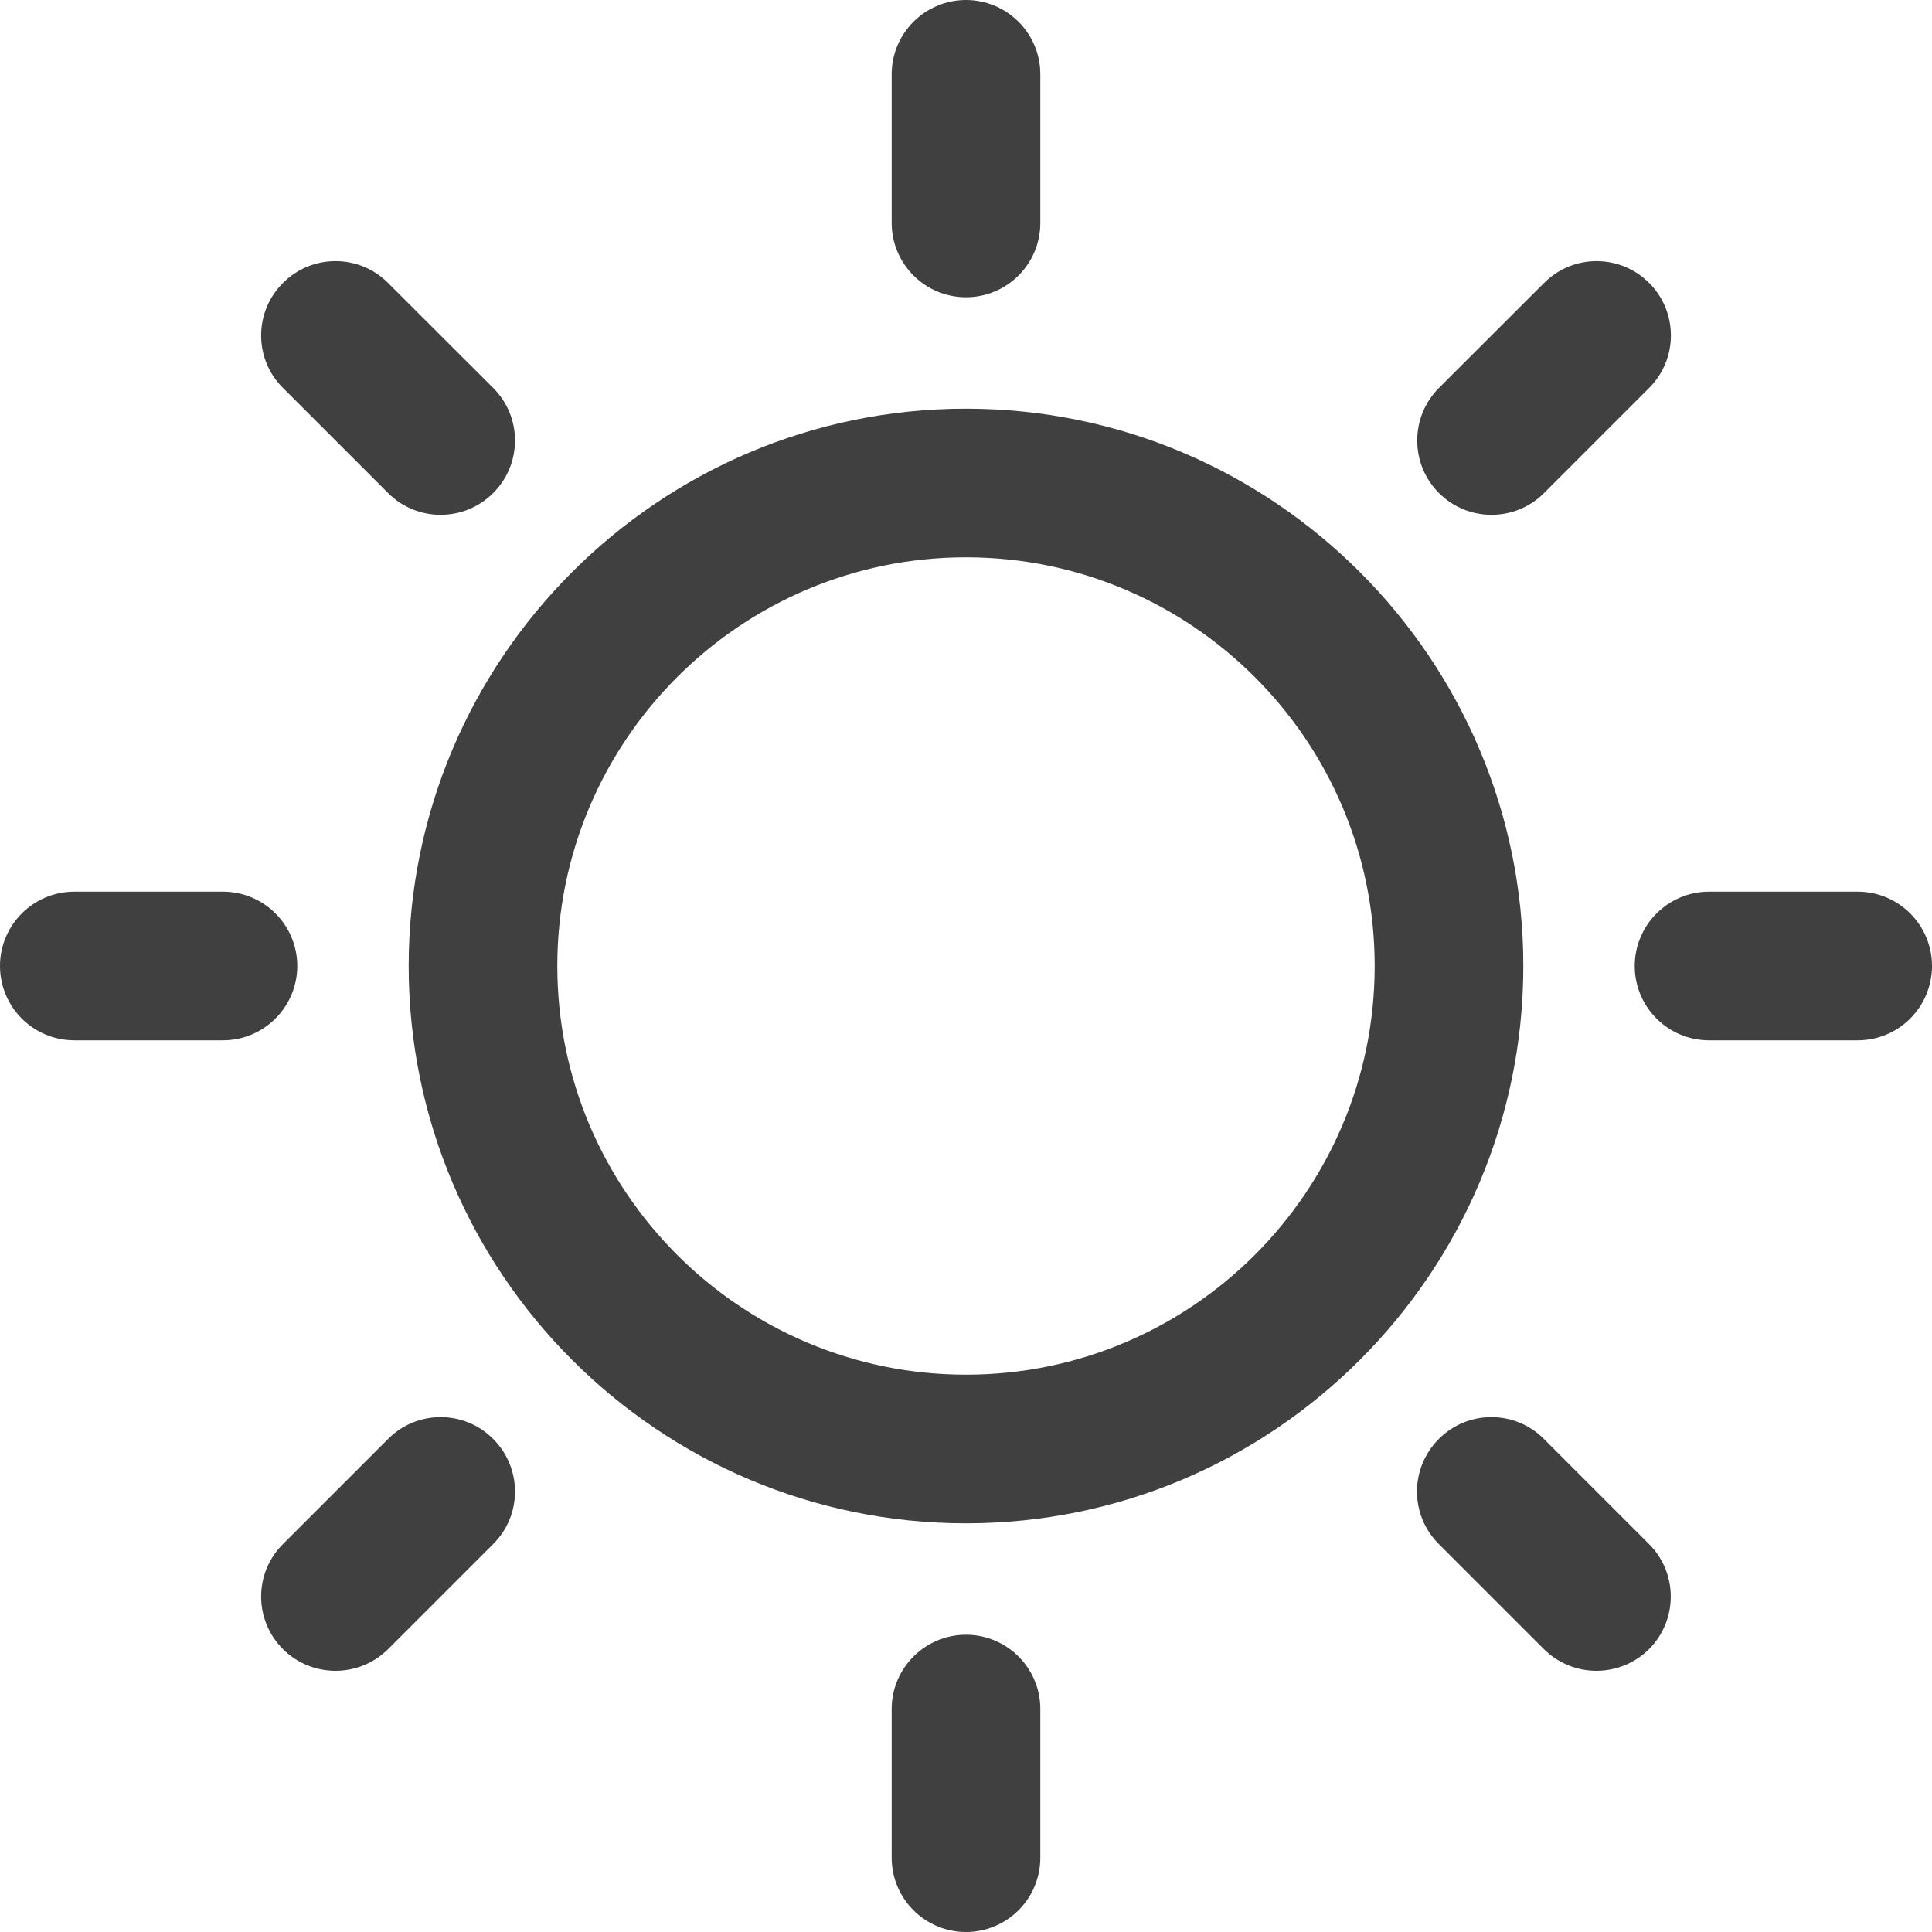
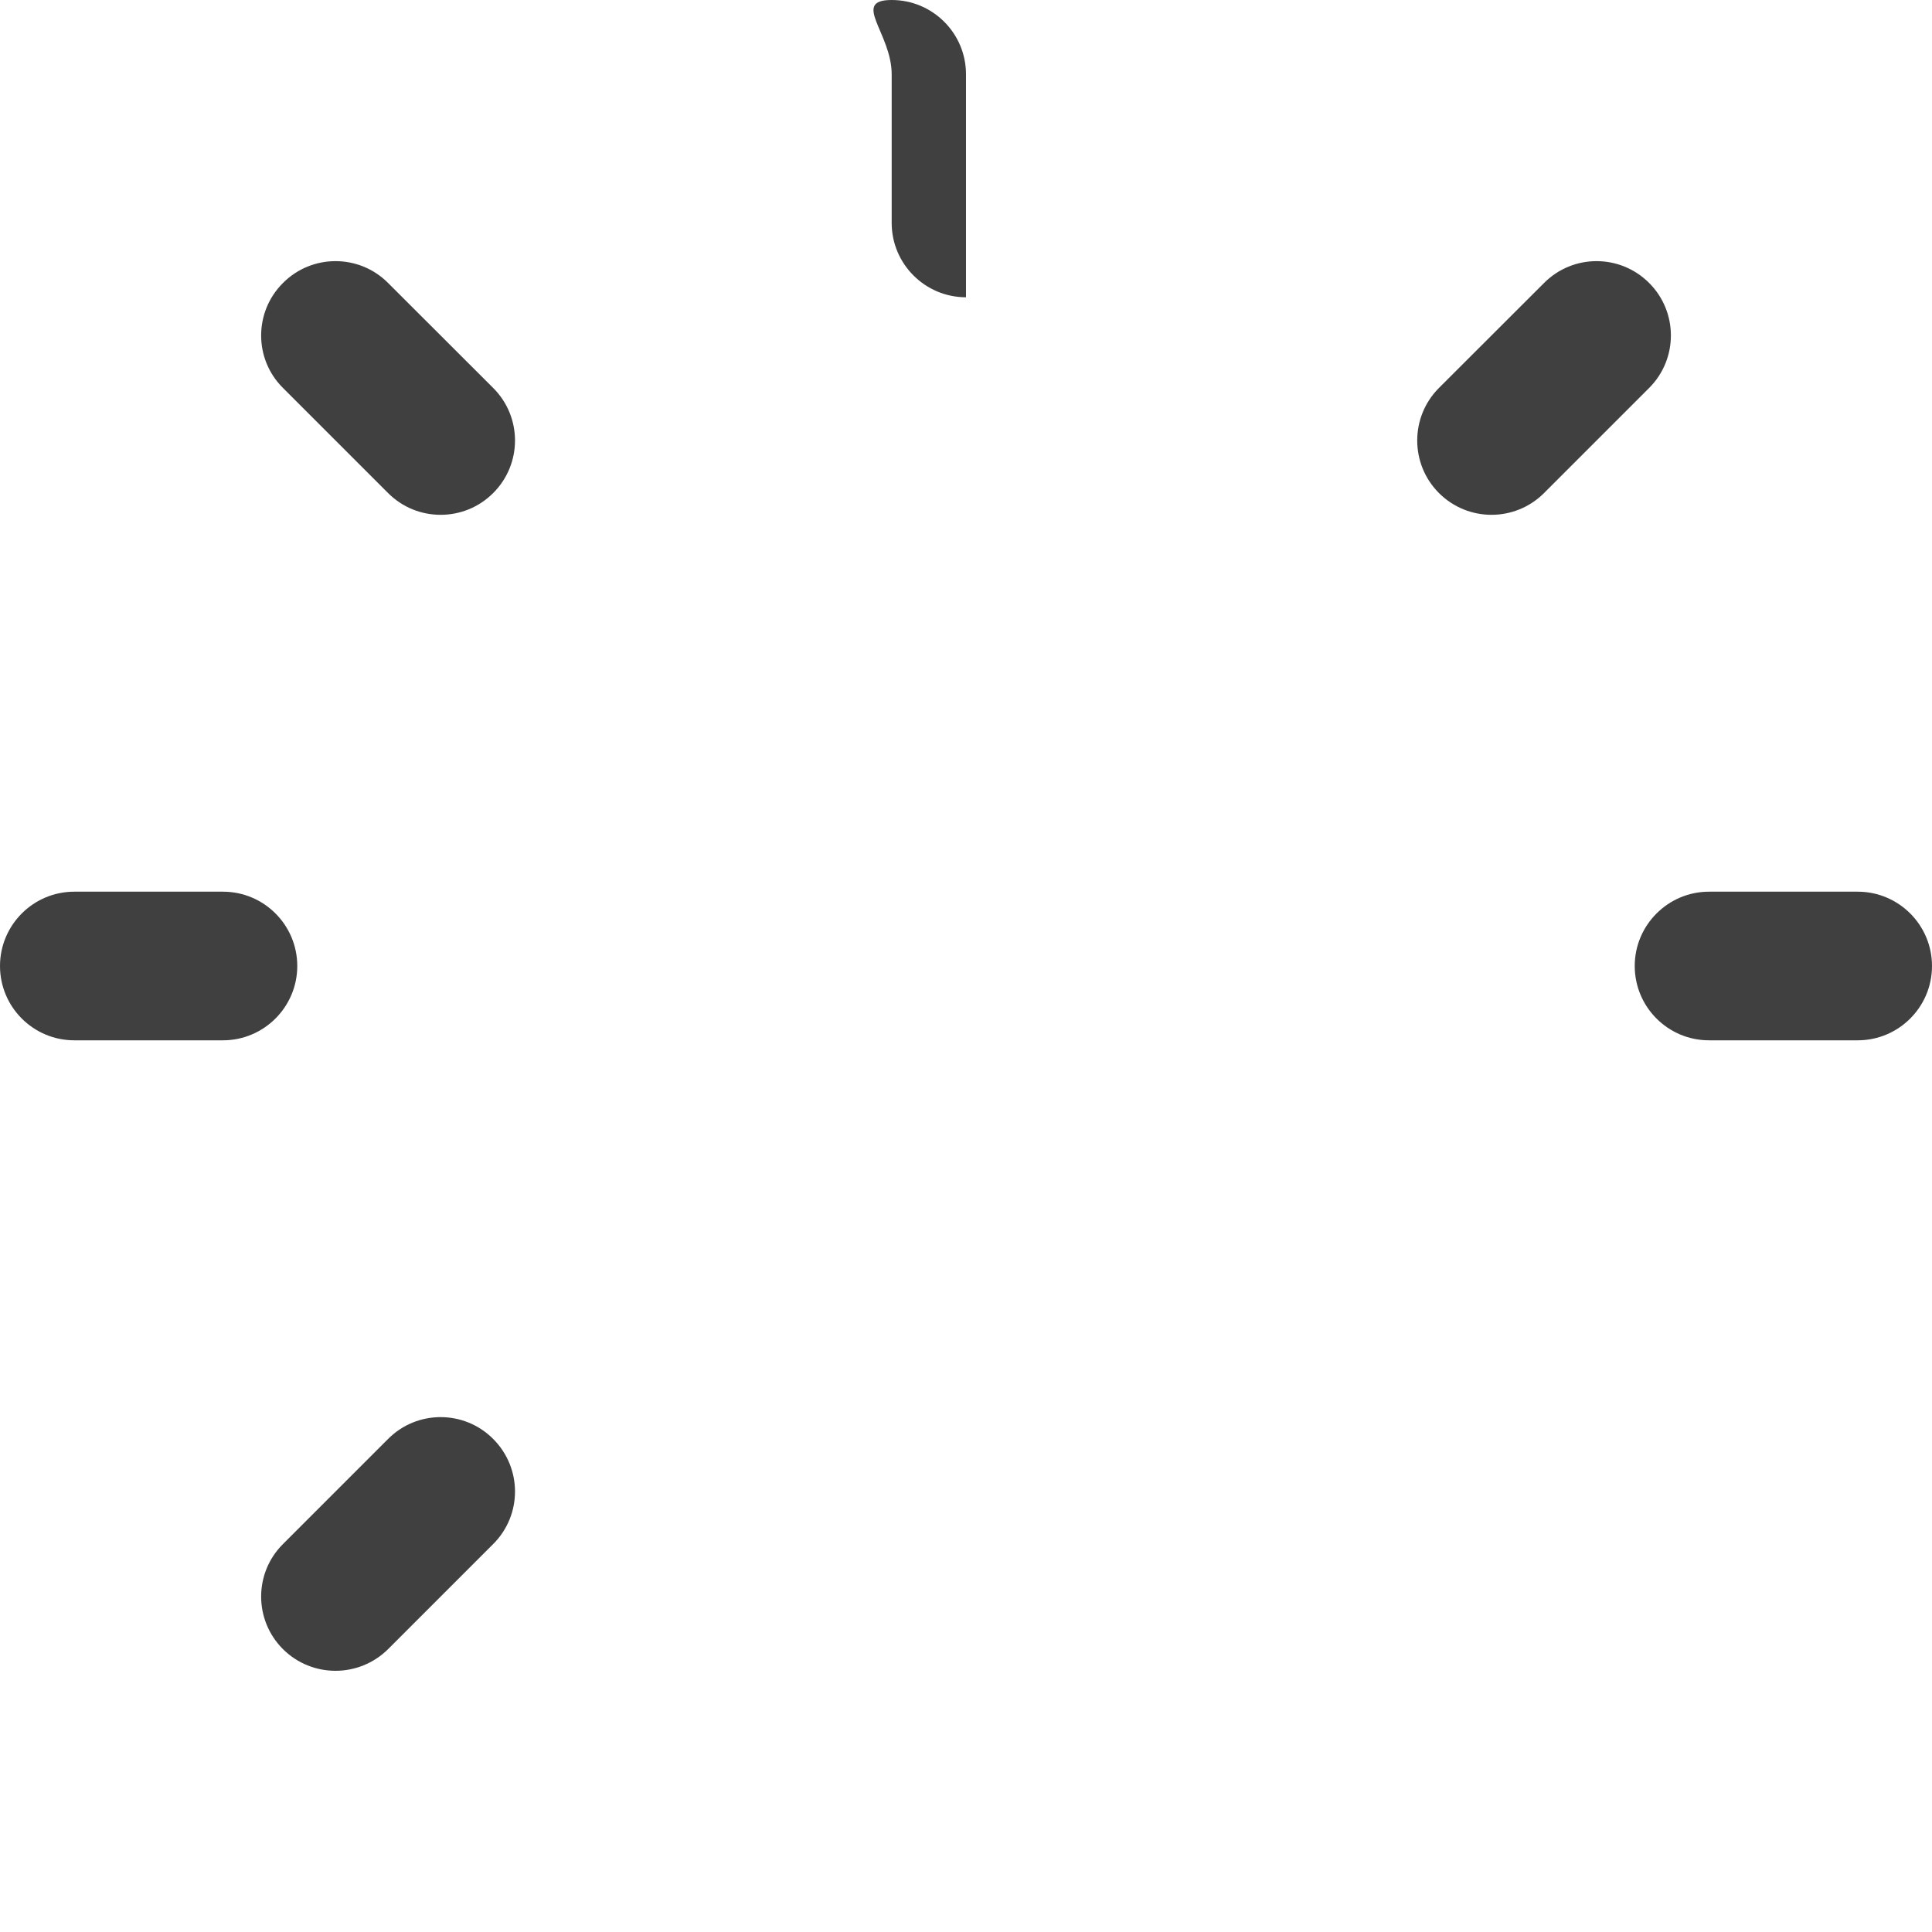
<svg xmlns="http://www.w3.org/2000/svg" version="1.1" id="Capa_1" x="0px" y="0px" width="15px" height="15px" viewBox="200.75 6.75 15 15" enable-background="new 200.75 6.75 15 15" xml:space="preserve">
-   <path fill="#404040" d="M208.25,21.75c-0.318,0-0.577-0.258-0.577-0.577v-1.154c0-0.318,0.259-0.577,0.577-0.577  s0.577,0.258,0.577,0.577v1.154C208.827,21.492,208.568,21.75,208.25,21.75z" />
-   <path fill="#404040" d="M208.25,9.923c-2.386,0-4.327,1.941-4.327,4.327s1.941,4.327,4.327,4.327s4.327-1.941,4.327-4.327  S210.636,9.923,208.25,9.923z M208.25,17.423c-1.75,0-3.173-1.423-3.173-3.173s1.423-3.173,3.173-3.173s3.173,1.423,3.173,3.173  S210,17.423,208.25,17.423z" />
-   <path fill="#404040" d="M207.673,7.327v1.154c0,0.318,0.259,0.577,0.577,0.577s0.577-0.258,0.577-0.577V7.327  c0-0.319-0.259-0.577-0.577-0.577S207.673,7.008,207.673,7.327z" />
+   <path fill="#404040" d="M207.673,7.327v1.154c0,0.318,0.259,0.577,0.577,0.577V7.327  c0-0.319-0.259-0.577-0.577-0.577S207.673,7.008,207.673,7.327z" />
  <path fill="#404040" d="M202.947,8.947c-0.226,0.225-0.226,0.591,0,0.815l0.816,0.816c0.113,0.113,0.26,0.169,0.408,0.169  c0.148,0,0.295-0.056,0.408-0.169c0.226-0.225,0.226-0.591,0-0.816l-0.816-0.815C203.538,8.721,203.172,8.721,202.947,8.947z" />
-   <path fill="#404040" d="M212.737,17.922c-0.225-0.226-0.591-0.226-0.816,0c-0.226,0.226-0.226,0.591,0,0.816l0.816,0.816  c0.113,0.112,0.26,0.168,0.408,0.168c0.147,0,0.295-0.056,0.408-0.168c0.225-0.226,0.225-0.591,0-0.816L212.737,17.922z" />
  <path fill="#404040" d="M203.058,14.25c0-0.318-0.258-0.577-0.577-0.577h-1.154c-0.319,0-0.577,0.259-0.577,0.577  s0.258,0.577,0.577,0.577h1.154C202.799,14.827,203.058,14.568,203.058,14.25z" />
  <path fill="#404040" d="M215.173,13.673h-1.154c-0.318,0-0.577,0.259-0.577,0.577s0.258,0.577,0.577,0.577h1.154  c0.319,0,0.577-0.259,0.577-0.577S215.492,13.673,215.173,13.673z" />
  <path fill="#404040" d="M203.763,17.922l-0.816,0.816c-0.226,0.225-0.226,0.59,0,0.816c0.113,0.112,0.26,0.168,0.408,0.168  c0.147,0,0.295-0.056,0.408-0.168l0.816-0.816c0.226-0.225,0.226-0.59,0-0.816C204.354,17.696,203.988,17.696,203.763,17.922z" />
  <path fill="#404040" d="M212.738,8.947l-0.816,0.815c-0.225,0.225-0.225,0.591,0,0.816c0.113,0.113,0.261,0.169,0.408,0.169  s0.295-0.056,0.408-0.169l0.816-0.816c0.225-0.225,0.225-0.59,0-0.815C213.328,8.721,212.963,8.721,212.738,8.947z" />
</svg>